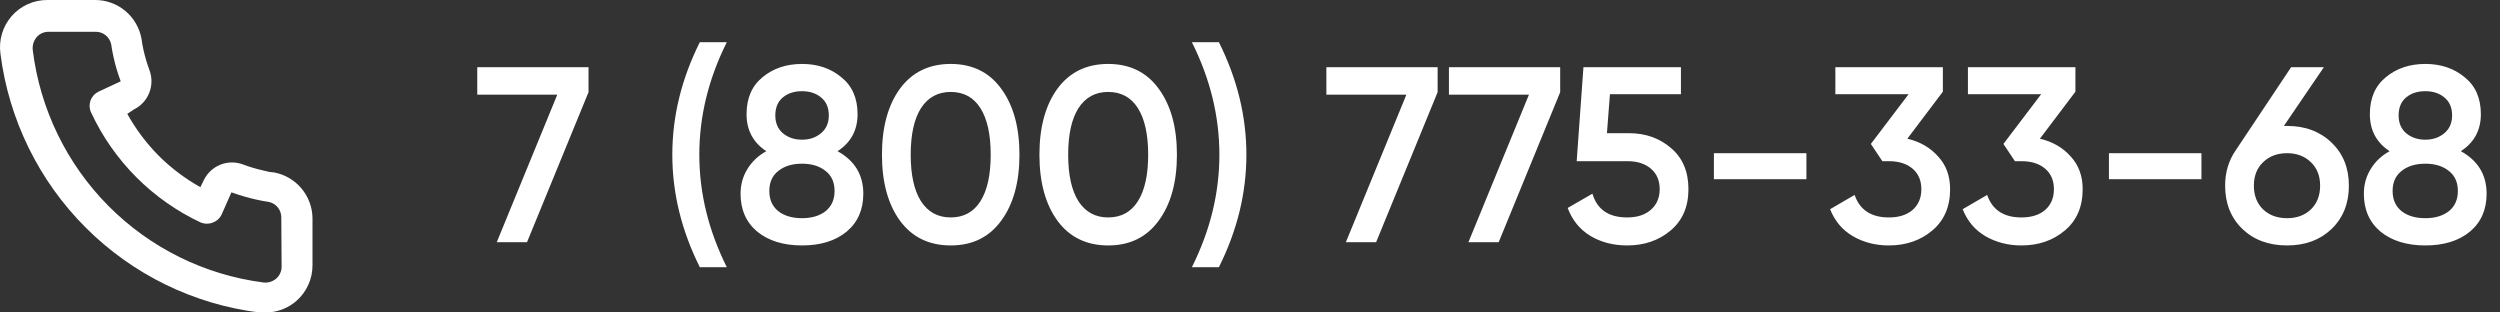
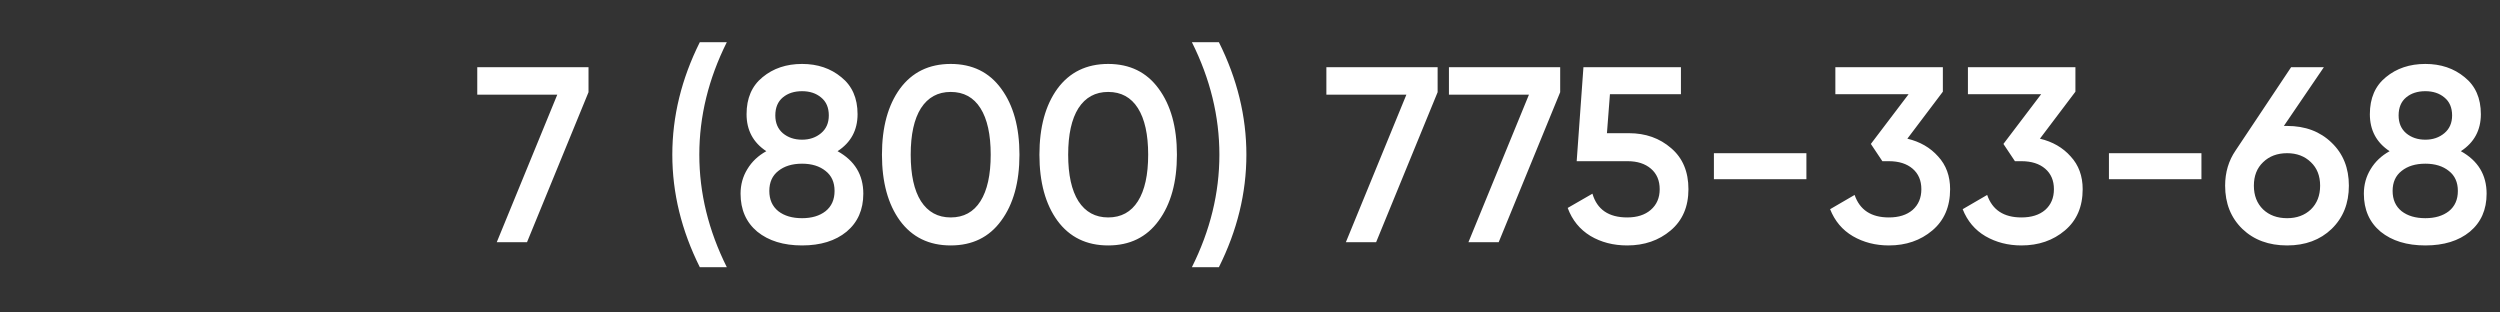
<svg xmlns="http://www.w3.org/2000/svg" width="160" height="20" viewBox="0 0 160 20" fill="none">
  <rect x="0" y="0" width="160" height="20" fill="#333333" stroke="none" />
-   <path d="M17.521 11.032C17.3 11.032 17.069 10.961 16.849 10.911C16.401 10.812 15.962 10.681 15.534 10.518C15.068 10.349 14.557 10.357 14.097 10.543C13.638 10.729 13.263 11.079 13.045 11.525L12.824 11.978C11.847 11.433 10.948 10.755 10.155 9.965C9.367 9.169 8.691 8.268 8.147 7.288L8.569 7.006C9.014 6.787 9.363 6.411 9.548 5.951C9.733 5.49 9.742 4.976 9.573 4.51C9.413 4.079 9.282 3.639 9.181 3.191C9.131 2.97 9.091 2.738 9.061 2.507C8.939 1.798 8.569 1.156 8.017 0.696C7.465 0.237 6.767 -0.01 6.05 0H3.039C2.607 -0.004 2.178 0.086 1.783 0.263C1.388 0.439 1.036 0.7 0.75 1.025C0.465 1.351 0.252 1.735 0.128 2.15C0.003 2.565 -0.031 3.003 0.028 3.433C0.563 7.649 2.483 11.567 5.486 14.567C8.488 17.568 12.401 19.479 16.608 20H16.989C17.729 20.001 18.444 19.729 18.996 19.235C19.314 18.95 19.567 18.601 19.741 18.211C19.913 17.82 20.002 17.398 20 16.97V13.951C19.988 13.252 19.734 12.578 19.282 12.046C18.83 11.514 18.207 11.155 17.521 11.032V11.032ZM18.023 17.071C18.023 17.214 17.992 17.355 17.933 17.485C17.875 17.616 17.789 17.732 17.682 17.826C17.57 17.923 17.438 17.995 17.297 18.039C17.155 18.082 17.006 18.095 16.859 18.078C13.1 17.594 9.609 15.87 6.936 13.176C4.263 10.482 2.56 6.973 2.096 3.201C2.08 3.054 2.094 2.904 2.137 2.763C2.18 2.621 2.251 2.489 2.347 2.376C2.441 2.268 2.556 2.182 2.686 2.123C2.816 2.064 2.957 2.034 3.099 2.034H6.11C6.343 2.028 6.571 2.105 6.755 2.25C6.938 2.395 7.065 2.6 7.114 2.829C7.154 3.104 7.204 3.376 7.264 3.644C7.38 4.175 7.534 4.696 7.726 5.204L6.321 5.858C6.201 5.914 6.093 5.992 6.003 6.089C5.913 6.187 5.843 6.301 5.798 6.425C5.752 6.55 5.731 6.682 5.737 6.814C5.742 6.947 5.773 7.077 5.829 7.197C7.273 10.3 9.76 12.794 12.854 14.243C13.099 14.343 13.373 14.343 13.617 14.243C13.742 14.198 13.857 14.128 13.955 14.039C14.054 13.949 14.133 13.84 14.189 13.719L14.811 12.31C15.33 12.496 15.86 12.651 16.397 12.773C16.665 12.834 16.936 12.884 17.21 12.924C17.438 12.973 17.642 13.101 17.787 13.284C17.932 13.468 18.008 13.697 18.003 13.931L18.023 17.071Z" fill="white" />
  <path d="M30.545 4.3H37.665V5.9L33.729 15.5H31.793L35.665 6.06H30.545V4.3ZM44.788 17.1C43.615 14.753 43.028 12.353 43.028 9.9C43.028 7.447 43.615 5.047 44.788 2.7H46.516C45.343 5.047 44.756 7.447 44.756 9.9C44.756 12.353 45.343 14.753 46.516 17.1H44.788ZM53.604 9.676C54.703 10.284 55.252 11.191 55.252 12.396C55.252 13.42 54.895 14.231 54.18 14.828C53.465 15.415 52.516 15.708 51.332 15.708C50.148 15.708 49.193 15.415 48.468 14.828C47.753 14.231 47.396 13.42 47.396 12.396C47.396 11.82 47.54 11.297 47.828 10.828C48.116 10.348 48.521 9.964 49.044 9.676C48.201 9.121 47.78 8.332 47.78 7.308C47.78 6.284 48.121 5.495 48.804 4.94C49.487 4.375 50.329 4.092 51.332 4.092C52.324 4.092 53.161 4.375 53.844 4.94C54.537 5.495 54.884 6.284 54.884 7.308C54.884 8.332 54.457 9.121 53.604 9.676ZM51.332 5.836C50.831 5.836 50.42 5.969 50.1 6.236C49.78 6.503 49.62 6.887 49.62 7.388C49.62 7.868 49.78 8.247 50.1 8.524C50.431 8.801 50.841 8.94 51.332 8.94C51.812 8.94 52.217 8.801 52.548 8.524C52.879 8.247 53.044 7.868 53.044 7.388C53.044 6.887 52.879 6.503 52.548 6.236C52.228 5.969 51.823 5.836 51.332 5.836ZM51.332 13.964C51.951 13.964 52.452 13.815 52.836 13.516C53.22 13.207 53.412 12.775 53.412 12.22C53.412 11.665 53.22 11.239 52.836 10.94C52.452 10.631 51.951 10.476 51.332 10.476C50.703 10.476 50.196 10.631 49.812 10.94C49.428 11.239 49.236 11.665 49.236 12.22C49.236 12.775 49.428 13.207 49.812 13.516C50.196 13.815 50.703 13.964 51.332 13.964ZM64.077 14.124C63.309 15.18 62.231 15.708 60.845 15.708C59.458 15.708 58.375 15.18 57.597 14.124C56.829 13.068 56.445 11.66 56.445 9.9C56.445 8.14 56.829 6.732 57.597 5.676C58.375 4.62 59.458 4.092 60.845 4.092C62.231 4.092 63.309 4.62 64.077 5.676C64.855 6.732 65.245 8.14 65.245 9.9C65.245 11.66 64.855 13.068 64.077 14.124ZM60.845 13.916C61.677 13.916 62.311 13.569 62.749 12.876C63.186 12.183 63.405 11.191 63.405 9.9C63.405 8.609 63.186 7.617 62.749 6.924C62.311 6.231 61.677 5.884 60.845 5.884C60.023 5.884 59.389 6.231 58.941 6.924C58.503 7.617 58.285 8.609 58.285 9.9C58.285 11.191 58.503 12.183 58.941 12.876C59.389 13.569 60.023 13.916 60.845 13.916ZM74.155 14.124C73.387 15.18 72.309 15.708 70.923 15.708C69.536 15.708 68.454 15.18 67.675 14.124C66.907 13.068 66.523 11.66 66.523 9.9C66.523 8.14 66.907 6.732 67.675 5.676C68.454 4.62 69.536 4.092 70.923 4.092C72.309 4.092 73.387 4.62 74.155 5.676C74.933 6.732 75.323 8.14 75.323 9.9C75.323 11.66 74.933 13.068 74.155 14.124ZM70.923 13.916C71.755 13.916 72.389 13.569 72.827 12.876C73.264 12.183 73.483 11.191 73.483 9.9C73.483 8.609 73.264 7.617 72.827 6.924C72.389 6.231 71.755 5.884 70.923 5.884C70.102 5.884 69.467 6.231 69.019 6.924C68.582 7.617 68.363 8.609 68.363 9.9C68.363 11.191 68.582 12.183 69.019 12.876C69.467 13.569 70.102 13.916 70.923 13.916ZM78.009 17.1H76.281C77.454 14.753 78.041 12.353 78.041 9.9C78.041 7.447 77.454 5.047 76.281 2.7H78.009C79.182 5.047 79.769 7.447 79.769 9.9C79.769 12.353 79.182 14.753 78.009 17.1ZM84.888 4.3H92.008V5.9L88.072 15.5H86.136L90.008 6.06H84.888V4.3ZM92.732 4.3H99.852V5.9L95.916 15.5H93.98L97.852 6.06H92.732V4.3ZM104.252 8.524C105.318 8.524 106.22 8.844 106.956 9.484C107.692 10.113 108.06 10.988 108.06 12.108C108.06 13.228 107.681 14.108 106.924 14.748C106.166 15.388 105.238 15.708 104.14 15.708C103.254 15.708 102.47 15.505 101.788 15.1C101.105 14.684 100.62 14.087 100.332 13.308L101.916 12.396C102.214 13.409 102.956 13.916 104.14 13.916C104.769 13.916 105.27 13.756 105.644 13.436C106.028 13.105 106.22 12.663 106.22 12.108C106.22 11.553 106.033 11.116 105.66 10.796C105.286 10.476 104.79 10.316 104.172 10.316H100.908L101.34 4.3H107.58V6.028H103.036L102.844 8.524H104.252ZM109.69 11.468V9.804H115.61V11.468H109.69ZM122.071 8.876C122.881 9.068 123.537 9.447 124.039 10.012C124.551 10.567 124.807 11.265 124.807 12.108C124.807 13.228 124.428 14.108 123.671 14.748C122.913 15.388 121.985 15.708 120.887 15.708C120.033 15.708 119.265 15.511 118.583 15.116C117.911 14.721 117.425 14.145 117.127 13.388L118.695 12.476C119.025 13.436 119.756 13.916 120.887 13.916C121.527 13.916 122.033 13.756 122.407 13.436C122.78 13.105 122.967 12.663 122.967 12.108C122.967 11.553 122.78 11.116 122.407 10.796C122.033 10.476 121.527 10.316 120.887 10.316H120.471L119.735 9.212L122.151 6.028H117.463V4.3H124.343V5.868L122.071 8.876ZM130.555 8.876C131.366 9.068 132.022 9.447 132.523 10.012C133.035 10.567 133.291 11.265 133.291 12.108C133.291 13.228 132.912 14.108 132.155 14.748C131.398 15.388 130.47 15.708 129.371 15.708C128.518 15.708 127.75 15.511 127.067 15.116C126.395 14.721 125.91 14.145 125.611 13.388L127.179 12.476C127.51 13.436 128.24 13.916 129.371 13.916C130.011 13.916 130.518 13.756 130.891 13.436C131.264 13.105 131.451 12.663 131.451 12.108C131.451 11.553 131.264 11.116 130.891 10.796C130.518 10.476 130.011 10.316 129.371 10.316H128.955L128.219 9.212L130.635 6.028H125.947V4.3H132.827V5.868L130.555 8.876ZM134.972 11.468V9.804H140.892V11.468H134.972ZM146.376 8.06C147.538 8.06 148.488 8.417 149.224 9.132C149.96 9.836 150.328 10.753 150.328 11.884C150.328 13.015 149.96 13.937 149.224 14.652C148.488 15.356 147.538 15.708 146.376 15.708C145.202 15.708 144.248 15.356 143.512 14.652C142.776 13.937 142.408 13.015 142.408 11.884C142.408 11.031 142.632 10.279 143.08 9.628L146.632 4.3H148.728L146.168 8.06H146.376ZM146.376 13.964C146.994 13.964 147.501 13.777 147.896 13.404C148.29 13.02 148.488 12.513 148.488 11.884C148.488 11.255 148.29 10.753 147.896 10.38C147.501 9.996 146.994 9.804 146.376 9.804C145.746 9.804 145.234 9.996 144.84 10.38C144.445 10.753 144.248 11.255 144.248 11.884C144.248 12.513 144.445 13.02 144.84 13.404C145.234 13.777 145.746 13.964 146.376 13.964ZM157.495 9.676C158.593 10.284 159.143 11.191 159.143 12.396C159.143 13.42 158.785 14.231 158.071 14.828C157.356 15.415 156.407 15.708 155.223 15.708C154.039 15.708 153.084 15.415 152.359 14.828C151.644 14.231 151.287 13.42 151.287 12.396C151.287 11.82 151.431 11.297 151.719 10.828C152.007 10.348 152.412 9.964 152.935 9.676C152.092 9.121 151.671 8.332 151.671 7.308C151.671 6.284 152.012 5.495 152.695 4.94C153.377 4.375 154.22 4.092 155.223 4.092C156.215 4.092 157.052 4.375 157.735 4.94C158.428 5.495 158.775 6.284 158.775 7.308C158.775 8.332 158.348 9.121 157.495 9.676ZM155.223 5.836C154.721 5.836 154.311 5.969 153.991 6.236C153.671 6.503 153.511 6.887 153.511 7.388C153.511 7.868 153.671 8.247 153.991 8.524C154.321 8.801 154.732 8.94 155.223 8.94C155.703 8.94 156.108 8.801 156.439 8.524C156.769 8.247 156.935 7.868 156.935 7.388C156.935 6.887 156.769 6.503 156.439 6.236C156.119 5.969 155.713 5.836 155.223 5.836ZM155.223 13.964C155.841 13.964 156.343 13.815 156.727 13.516C157.111 13.207 157.303 12.775 157.303 12.22C157.303 11.665 157.111 11.239 156.727 10.94C156.343 10.631 155.841 10.476 155.223 10.476C154.593 10.476 154.087 10.631 153.703 10.94C153.319 11.239 153.127 11.665 153.127 12.22C153.127 12.775 153.319 13.207 153.703 13.516C154.087 13.815 154.593 13.964 155.223 13.964Z" fill="white" />
</svg>